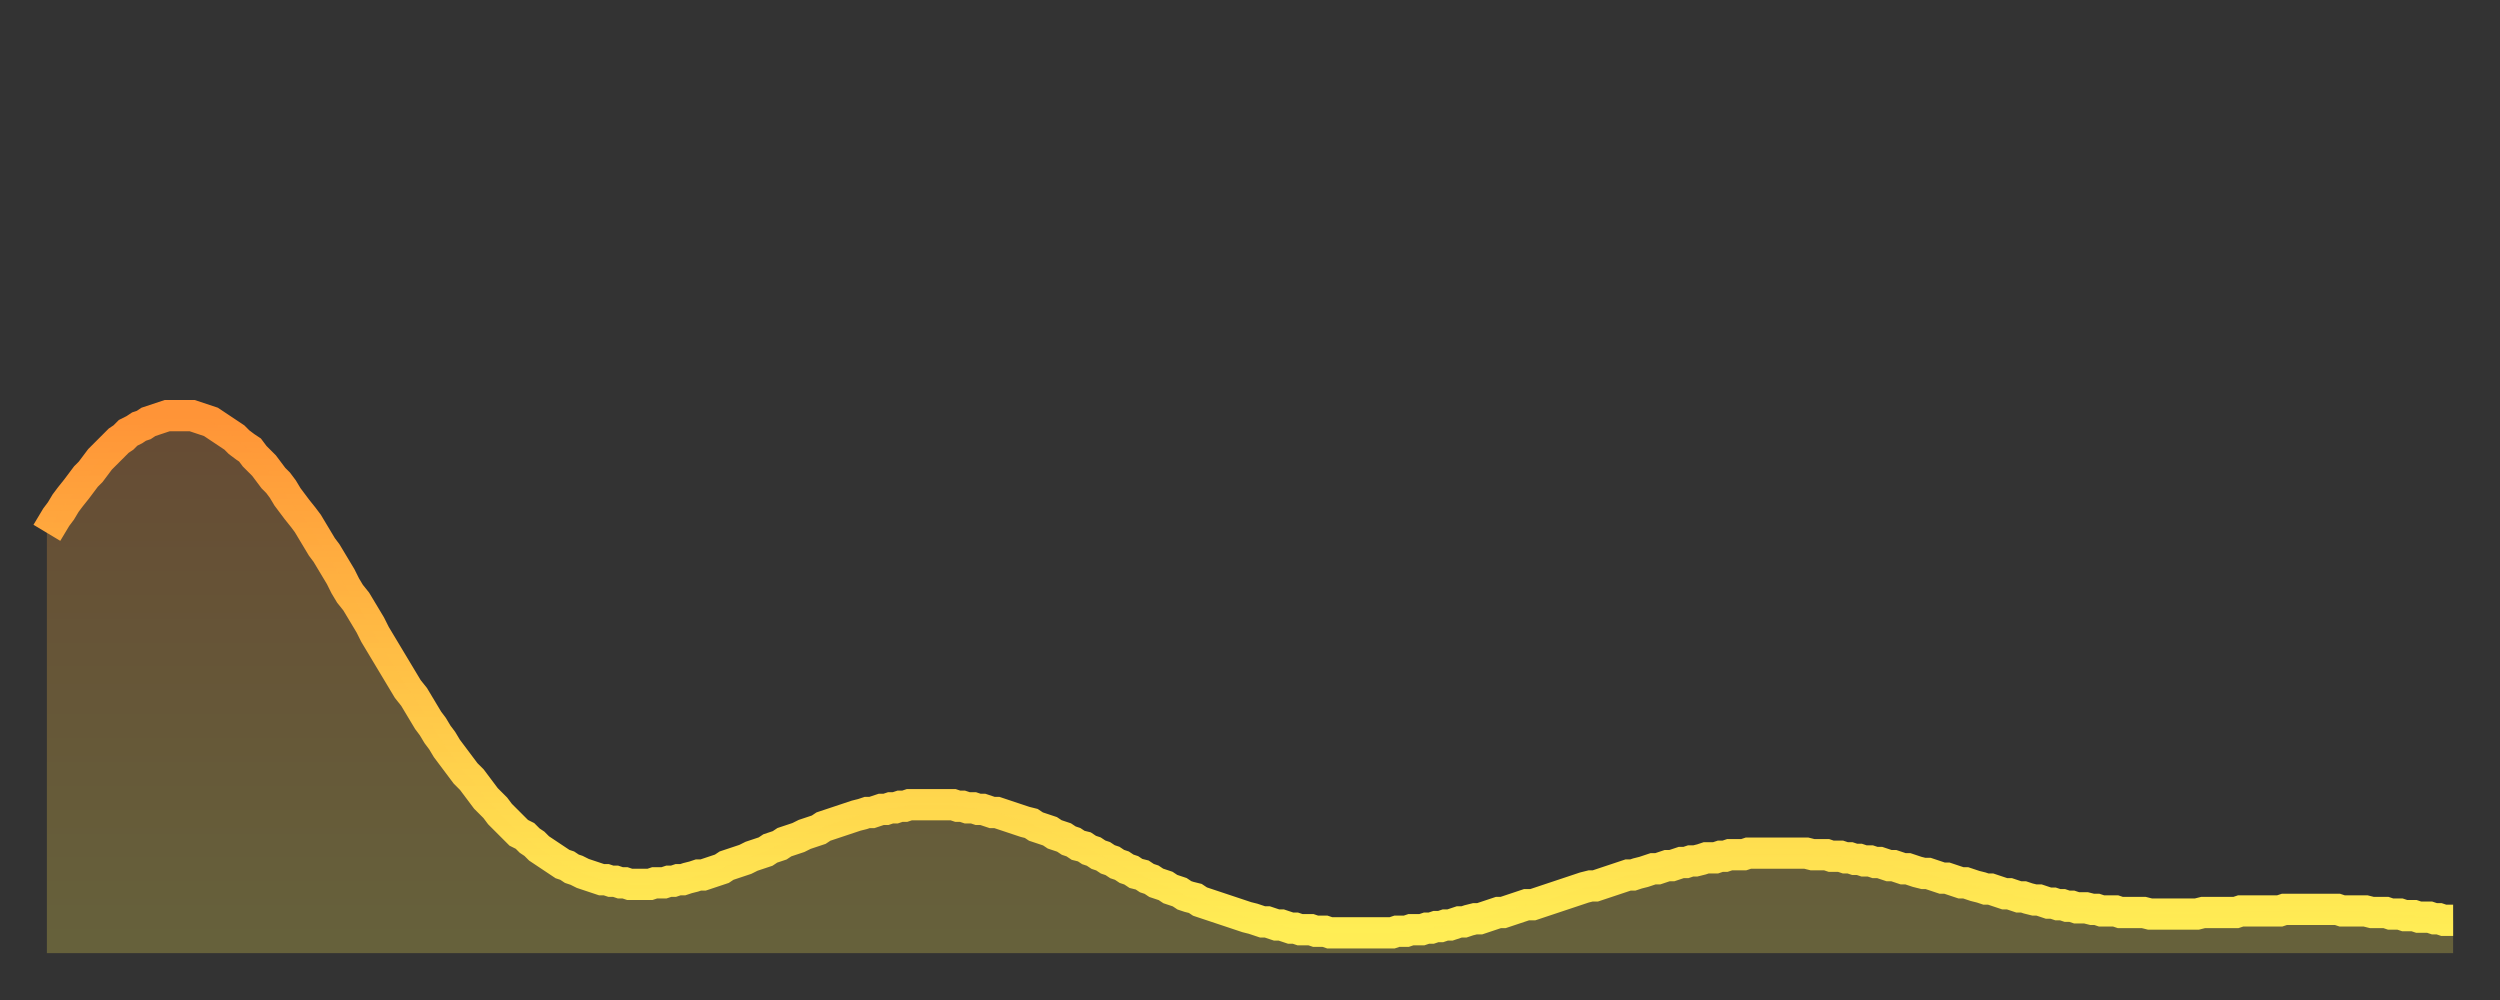
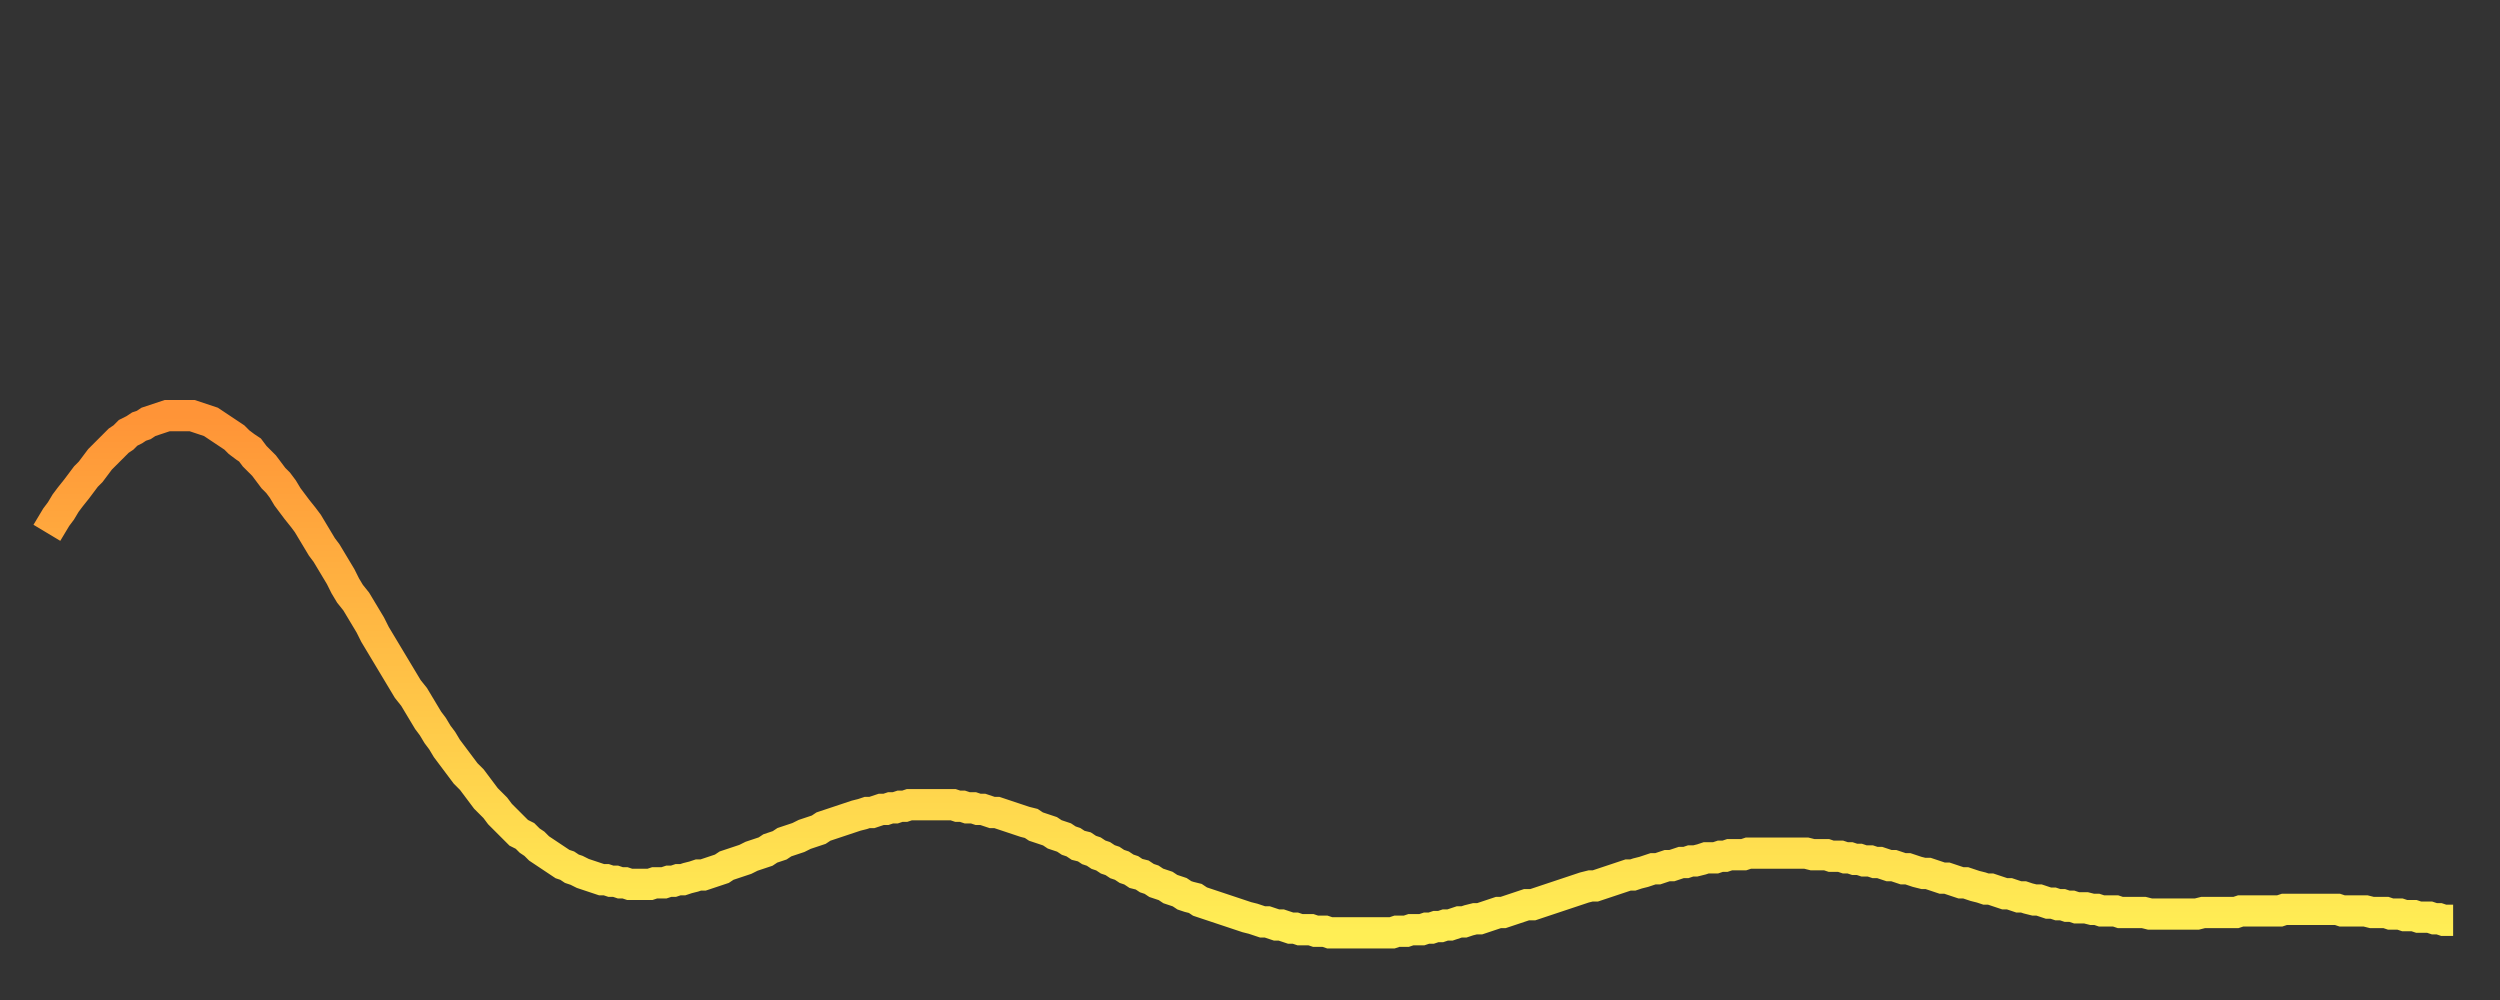
<svg xmlns="http://www.w3.org/2000/svg" baseProfile="full" height="64" version="1.1" width="160">
  <rect width="100%" height="100%" fill="#333333" stroke="none" />
  <defs>
    <linearGradient id="id6686" x1="0" x2="0" y1="0" y2="1">
      <stop offset="0%" stop-color="#ff9437" />
      <stop offset="50%" stop-color="#ffc146" />
      <stop offset="100%" stop-color="#ffee55" />
    </linearGradient>
  </defs>
  <g transform="translate(3,3)">
    <g>
      <path d="M 0.0 31.1 0.3 30.6 0.6 30.1 0.9 29.7 1.2 29.2 1.5 28.8 1.9 28.3 2.2 27.9 2.5 27.5 2.8 27.2 3.1 26.8 3.4 26.4 3.7 26.1 4.0 25.8 4.3 25.5 4.6 25.2 4.9 25.0 5.2 24.7 5.6 24.5 5.9 24.3 6.2 24.2 6.5 24.0 6.8 23.9 7.1 23.8 7.4 23.7 7.7 23.6 8.0 23.6 8.3 23.6 8.6 23.6 8.9 23.6 9.3 23.6 9.6 23.7 9.9 23.8 10.2 23.9 10.5 24.0 10.8 24.2 11.1 24.4 11.4 24.6 11.7 24.8 12.0 25.0 12.3 25.3 12.7 25.6 13.0 25.8 13.3 26.2 13.6 26.5 13.9 26.8 14.2 27.2 14.5 27.6 14.8 27.9 15.1 28.3 15.4 28.8 15.7 29.2 16.0 29.6 16.4 30.1 16.7 30.5 17.0 31.0 17.3 31.5 17.6 32.0 17.9 32.4 18.2 32.9 18.5 33.4 18.8 33.9 19.1 34.5 19.4 35.0 19.8 35.5 20.1 36.0 20.4 36.5 20.7 37.0 21.0 37.6 21.3 38.1 21.6 38.6 21.9 39.1 22.2 39.6 22.5 40.1 22.8 40.6 23.1 41.1 23.5 41.6 23.8 42.1 24.1 42.6 24.4 43.1 24.7 43.5 25.0 44.0 25.3 44.4 25.6 44.9 25.9 45.3 26.2 45.7 26.5 46.1 26.8 46.5 27.2 46.9 27.5 47.3 27.8 47.7 28.1 48.1 28.4 48.4 28.7 48.7 29.0 49.1 29.3 49.4 29.6 49.7 29.9 50.0 30.2 50.3 30.6 50.5 30.9 50.8 31.2 51.0 31.5 51.3 31.8 51.5 32.1 51.7 32.4 51.9 32.7 52.1 33.0 52.3 33.3 52.4 33.6 52.6 33.9 52.7 34.3 52.9 34.6 53.0 34.9 53.1 35.2 53.2 35.5 53.3 35.8 53.3 36.1 53.4 36.4 53.4 36.7 53.5 37.0 53.5 37.3 53.6 37.7 53.6 38.0 53.6 38.3 53.6 38.6 53.6 38.9 53.5 39.2 53.5 39.5 53.5 39.8 53.4 40.1 53.4 40.4 53.3 40.7 53.3 41.0 53.2 41.4 53.1 41.7 53.0 42.0 53.0 42.3 52.9 42.6 52.8 42.9 52.7 43.2 52.6 43.5 52.4 43.8 52.3 44.1 52.2 44.4 52.1 44.7 52.0 45.1 51.8 45.4 51.7 45.7 51.6 46.0 51.5 46.3 51.3 46.6 51.2 46.9 51.1 47.2 50.9 47.5 50.8 47.8 50.7 48.1 50.6 48.5 50.4 48.8 50.3 49.1 50.2 49.4 50.1 49.7 49.9 50.0 49.8 50.3 49.7 50.6 49.6 50.9 49.5 51.2 49.4 51.5 49.3 51.8 49.2 52.2 49.1 52.5 49.0 52.8 49.0 53.1 48.9 53.4 48.8 53.7 48.8 54.0 48.7 54.3 48.7 54.6 48.6 54.9 48.6 55.2 48.5 55.6 48.5 55.9 48.5 56.2 48.5 56.5 48.5 56.8 48.5 57.1 48.5 57.4 48.5 57.7 48.5 58.0 48.5 58.3 48.6 58.6 48.6 58.9 48.7 59.3 48.7 59.6 48.8 59.9 48.8 60.2 48.9 60.5 49.0 60.8 49.0 61.1 49.1 61.4 49.2 61.7 49.3 62.0 49.4 62.3 49.5 62.6 49.6 63.0 49.7 63.3 49.9 63.6 50.0 63.9 50.1 64.2 50.2 64.5 50.4 64.8 50.5 65.1 50.6 65.4 50.8 65.7 50.9 66.0 51.1 66.4 51.2 66.7 51.4 67.0 51.5 67.3 51.7 67.6 51.8 67.9 52.0 68.2 52.1 68.5 52.3 68.8 52.4 69.1 52.6 69.4 52.7 69.7 52.9 70.1 53.0 70.4 53.2 70.7 53.3 71.0 53.5 71.3 53.6 71.6 53.7 71.9 53.9 72.2 54.0 72.5 54.1 72.8 54.3 73.1 54.4 73.5 54.5 73.8 54.7 74.1 54.8 74.4 54.9 74.7 55.0 75.0 55.1 75.3 55.2 75.6 55.3 75.9 55.4 76.2 55.5 76.5 55.6 76.8 55.7 77.2 55.8 77.5 55.9 77.8 56.0 78.1 56.0 78.4 56.1 78.7 56.2 79.0 56.2 79.3 56.3 79.6 56.4 79.9 56.4 80.2 56.5 80.5 56.5 80.9 56.5 81.2 56.6 81.5 56.6 81.8 56.6 82.1 56.7 82.4 56.7 82.7 56.7 83.0 56.7 83.3 56.7 83.6 56.7 83.9 56.7 84.3 56.7 84.6 56.7 84.9 56.7 85.2 56.7 85.5 56.7 85.8 56.7 86.1 56.7 86.4 56.6 86.7 56.6 87.0 56.6 87.3 56.5 87.6 56.5 88.0 56.5 88.3 56.4 88.6 56.4 88.9 56.3 89.2 56.3 89.5 56.2 89.8 56.2 90.1 56.1 90.4 56.0 90.7 56.0 91.0 55.9 91.4 55.8 91.7 55.8 92.0 55.7 92.3 55.6 92.6 55.5 92.9 55.4 93.2 55.4 93.5 55.3 93.8 55.2 94.1 55.1 94.4 55.0 94.7 54.9 95.1 54.9 95.4 54.8 95.7 54.7 96.0 54.6 96.3 54.5 96.6 54.4 96.9 54.3 97.2 54.2 97.5 54.1 97.8 54.0 98.1 53.9 98.4 53.8 98.8 53.7 99.1 53.7 99.4 53.6 99.7 53.5 100.0 53.4 100.3 53.3 100.6 53.2 100.9 53.1 101.2 53.0 101.5 53.0 101.8 52.9 102.2 52.8 102.5 52.7 102.8 52.6 103.1 52.6 103.4 52.5 103.7 52.4 104.0 52.4 104.3 52.3 104.6 52.2 104.9 52.2 105.2 52.1 105.5 52.1 105.9 52.0 106.2 51.9 106.5 51.9 106.8 51.9 107.1 51.8 107.4 51.8 107.7 51.7 108.0 51.7 108.3 51.7 108.6 51.7 108.9 51.6 109.3 51.6 109.6 51.6 109.9 51.6 110.2 51.6 110.5 51.6 110.8 51.6 111.1 51.6 111.4 51.6 111.7 51.6 112.0 51.6 112.3 51.6 112.6 51.6 113.0 51.7 113.3 51.7 113.6 51.7 113.9 51.7 114.2 51.8 114.5 51.8 114.8 51.8 115.1 51.9 115.4 51.9 115.7 52.0 116.0 52.0 116.3 52.1 116.7 52.1 117.0 52.2 117.3 52.2 117.6 52.3 117.9 52.4 118.2 52.4 118.5 52.5 118.8 52.6 119.1 52.6 119.4 52.7 119.7 52.8 120.1 52.9 120.4 52.9 120.7 53.0 121.0 53.1 121.3 53.2 121.6 53.2 121.9 53.3 122.2 53.4 122.5 53.5 122.8 53.5 123.1 53.6 123.4 53.7 123.8 53.8 124.1 53.9 124.4 53.9 124.7 54.0 125.0 54.1 125.3 54.2 125.6 54.2 125.9 54.3 126.2 54.4 126.5 54.4 126.8 54.5 127.2 54.6 127.5 54.6 127.8 54.7 128.1 54.8 128.4 54.8 128.7 54.9 129.0 54.9 129.3 55.0 129.6 55.0 129.9 55.1 130.2 55.1 130.5 55.1 130.9 55.2 131.2 55.2 131.5 55.3 131.8 55.3 132.1 55.3 132.4 55.3 132.7 55.4 133.0 55.4 133.3 55.4 133.6 55.4 133.9 55.4 134.2 55.4 134.6 55.5 134.9 55.5 135.2 55.5 135.5 55.5 135.8 55.5 136.1 55.5 136.4 55.5 136.7 55.5 137.0 55.5 137.3 55.5 137.6 55.5 138.0 55.4 138.3 55.4 138.6 55.4 138.9 55.4 139.2 55.4 139.5 55.4 139.8 55.4 140.1 55.4 140.4 55.3 140.7 55.3 141.0 55.3 141.3 55.3 141.7 55.3 142.0 55.3 142.3 55.3 142.6 55.3 142.9 55.3 143.2 55.2 143.5 55.2 143.8 55.2 144.1 55.2 144.4 55.2 144.7 55.2 145.1 55.2 145.4 55.2 145.7 55.2 146.0 55.2 146.3 55.2 146.6 55.2 146.9 55.3 147.2 55.3 147.5 55.3 147.8 55.3 148.1 55.3 148.4 55.3 148.8 55.4 149.1 55.4 149.4 55.4 149.7 55.4 150.0 55.5 150.3 55.5 150.6 55.5 150.9 55.6 151.2 55.6 151.5 55.6 151.8 55.7 152.1 55.7 152.5 55.7 152.8 55.8 153.1 55.8 153.4 55.9 153.7 55.9 154.0 55.9" fill="none" id="graph-curve" opacity="1" stroke="url(#id6686)" stroke-width="2" />
-       <path d="M 0 58 L 0.0 31.1 0.3 30.6 0.6 30.1 0.9 29.7 1.2 29.2 1.5 28.8 1.9 28.3 2.2 27.9 2.5 27.5 2.8 27.2 3.1 26.8 3.4 26.4 3.7 26.1 4.0 25.8 4.3 25.5 4.6 25.2 4.9 25.0 5.2 24.7 5.6 24.5 5.9 24.3 6.2 24.2 6.5 24.0 6.8 23.9 7.1 23.8 7.4 23.7 7.7 23.6 8.0 23.6 8.3 23.6 8.6 23.6 8.9 23.6 9.3 23.6 9.6 23.7 9.9 23.8 10.2 23.9 10.5 24.0 10.8 24.2 11.1 24.4 11.4 24.6 11.7 24.8 12.0 25.0 12.3 25.3 12.7 25.6 13.0 25.8 13.3 26.2 13.6 26.5 13.9 26.8 14.2 27.2 14.5 27.6 14.8 27.9 15.1 28.3 15.4 28.8 15.7 29.2 16.0 29.6 16.4 30.1 16.7 30.5 17.0 31.0 17.3 31.5 17.6 32.0 17.9 32.4 18.2 32.9 18.5 33.4 18.8 33.9 19.1 34.5 19.4 35.0 19.8 35.5 20.1 36.0 20.4 36.5 20.7 37.0 21.0 37.6 21.3 38.1 21.6 38.6 21.9 39.1 22.2 39.6 22.5 40.1 22.8 40.6 23.1 41.1 23.5 41.6 23.8 42.1 24.1 42.6 24.4 43.1 24.7 43.5 25.0 44.0 25.3 44.4 25.6 44.9 25.9 45.3 26.2 45.7 26.5 46.1 26.8 46.5 27.2 46.9 27.5 47.3 27.8 47.7 28.1 48.1 28.4 48.4 28.7 48.7 29.0 49.1 29.3 49.4 29.6 49.7 29.9 50.0 30.2 50.3 30.6 50.5 30.9 50.8 31.2 51.0 31.5 51.3 31.8 51.5 32.1 51.7 32.4 51.9 32.7 52.1 33.0 52.3 33.3 52.4 33.6 52.6 33.9 52.7 34.3 52.9 34.6 53.0 34.9 53.1 35.2 53.2 35.5 53.3 35.8 53.3 36.1 53.4 36.4 53.4 36.7 53.5 37.0 53.5 37.3 53.6 37.7 53.6 38.0 53.6 38.3 53.6 38.6 53.6 38.9 53.5 39.2 53.5 39.5 53.5 39.8 53.4 40.1 53.4 40.4 53.3 40.7 53.3 41.0 53.2 41.4 53.1 41.7 53.0 42.0 53.0 42.3 52.9 42.6 52.8 42.9 52.7 43.2 52.6 43.5 52.4 43.8 52.3 44.1 52.2 44.4 52.1 44.7 52.0 45.1 51.8 45.4 51.7 45.7 51.6 46.0 51.5 46.3 51.3 46.6 51.2 46.9 51.1 47.2 50.9 47.5 50.8 47.8 50.7 48.1 50.6 48.5 50.4 48.8 50.3 49.1 50.2 49.4 50.1 49.7 49.9 50.0 49.8 50.3 49.7 50.6 49.6 50.9 49.5 51.2 49.4 51.5 49.3 51.8 49.2 52.2 49.1 52.5 49.0 52.8 49.0 53.1 48.9 53.4 48.8 53.7 48.8 54.0 48.7 54.3 48.7 54.6 48.6 54.9 48.6 55.2 48.5 55.6 48.5 55.9 48.5 56.2 48.5 56.5 48.5 56.8 48.5 57.1 48.5 57.4 48.5 57.7 48.5 58.0 48.5 58.3 48.6 58.6 48.6 58.9 48.7 59.3 48.7 59.6 48.8 59.9 48.8 60.2 48.9 60.5 49.0 60.8 49.0 61.1 49.1 61.4 49.2 61.7 49.3 62.0 49.4 62.3 49.5 62.6 49.6 63.0 49.7 63.3 49.9 63.6 50.0 63.9 50.1 64.2 50.2 64.5 50.4 64.8 50.5 65.1 50.6 65.4 50.8 65.7 50.9 66.0 51.1 66.4 51.2 66.7 51.4 67.0 51.5 67.3 51.7 67.6 51.8 67.9 52.0 68.2 52.1 68.5 52.3 68.8 52.4 69.1 52.6 69.4 52.7 69.7 52.9 70.1 53.0 70.4 53.2 70.7 53.3 71.0 53.5 71.3 53.6 71.6 53.7 71.9 53.9 72.2 54.0 72.5 54.1 72.8 54.3 73.1 54.4 73.5 54.5 73.8 54.7 74.1 54.8 74.4 54.9 74.7 55.0 75.0 55.1 75.3 55.2 75.6 55.3 75.9 55.4 76.2 55.5 76.5 55.6 76.8 55.7 77.2 55.8 77.5 55.9 77.8 56.0 78.1 56.0 78.4 56.1 78.7 56.2 79.0 56.2 79.3 56.3 79.6 56.4 79.9 56.4 80.2 56.5 80.5 56.5 80.9 56.5 81.2 56.6 81.5 56.6 81.8 56.6 82.1 56.7 82.4 56.7 82.7 56.7 83.0 56.7 83.3 56.7 83.6 56.7 83.9 56.7 84.3 56.7 84.6 56.7 84.9 56.7 85.2 56.7 85.5 56.7 85.8 56.7 86.1 56.7 86.4 56.6 86.7 56.6 87.0 56.6 87.3 56.5 87.6 56.5 88.0 56.5 88.3 56.4 88.6 56.4 88.9 56.3 89.2 56.3 89.5 56.2 89.8 56.2 90.1 56.1 90.4 56.0 90.7 56.0 91.0 55.9 91.4 55.8 91.7 55.8 92.0 55.7 92.3 55.6 92.6 55.5 92.9 55.4 93.2 55.4 93.5 55.3 93.8 55.2 94.1 55.1 94.4 55.0 94.7 54.9 95.1 54.9 95.4 54.8 95.7 54.7 96.0 54.6 96.3 54.5 96.6 54.4 96.9 54.3 97.2 54.2 97.5 54.1 97.8 54.0 98.1 53.9 98.4 53.8 98.8 53.7 99.1 53.7 99.4 53.6 99.7 53.5 100.0 53.4 100.3 53.3 100.6 53.2 100.9 53.1 101.2 53.0 101.5 53.0 101.8 52.9 102.2 52.8 102.5 52.7 102.8 52.6 103.1 52.6 103.4 52.5 103.7 52.4 104.0 52.4 104.3 52.3 104.6 52.2 104.9 52.2 105.2 52.1 105.5 52.1 105.9 52.0 106.2 51.9 106.5 51.9 106.8 51.9 107.1 51.8 107.4 51.8 107.7 51.7 108.0 51.7 108.3 51.7 108.6 51.7 108.9 51.6 109.3 51.6 109.6 51.6 109.9 51.6 110.2 51.6 110.5 51.6 110.8 51.6 111.1 51.6 111.4 51.6 111.7 51.6 112.0 51.6 112.3 51.6 112.6 51.6 113.0 51.7 113.3 51.7 113.6 51.7 113.9 51.7 114.2 51.8 114.5 51.8 114.8 51.8 115.1 51.9 115.4 51.9 115.7 52.0 116.0 52.0 116.3 52.1 116.7 52.1 117.0 52.2 117.3 52.2 117.6 52.3 117.9 52.4 118.2 52.4 118.5 52.5 118.8 52.6 119.1 52.6 119.4 52.7 119.7 52.8 120.1 52.9 120.4 52.9 120.7 53.0 121.0 53.1 121.3 53.2 121.6 53.2 121.9 53.3 122.2 53.4 122.5 53.5 122.8 53.5 123.1 53.6 123.4 53.7 123.8 53.8 124.1 53.9 124.4 53.9 124.7 54.0 125.0 54.1 125.3 54.2 125.6 54.2 125.9 54.3 126.2 54.4 126.5 54.4 126.8 54.5 127.2 54.6 127.5 54.6 127.8 54.7 128.1 54.8 128.4 54.8 128.7 54.9 129.0 54.9 129.3 55.0 129.6 55.0 129.9 55.1 130.2 55.1 130.5 55.1 130.9 55.2 131.2 55.2 131.5 55.3 131.8 55.3 132.1 55.3 132.4 55.3 132.7 55.4 133.0 55.4 133.3 55.4 133.6 55.4 133.9 55.4 134.2 55.4 134.6 55.5 134.9 55.5 135.2 55.5 135.5 55.5 135.8 55.5 136.1 55.5 136.4 55.5 136.7 55.5 137.0 55.5 137.3 55.5 137.6 55.5 138.0 55.4 138.3 55.4 138.6 55.4 138.9 55.4 139.2 55.4 139.5 55.4 139.8 55.4 140.1 55.4 140.4 55.3 140.7 55.3 141.0 55.3 141.3 55.3 141.7 55.3 142.0 55.3 142.3 55.3 142.6 55.3 142.9 55.3 143.2 55.2 143.5 55.2 143.8 55.2 144.1 55.2 144.4 55.2 144.7 55.2 145.1 55.2 145.4 55.2 145.7 55.2 146.0 55.2 146.3 55.2 146.6 55.2 146.9 55.3 147.2 55.3 147.5 55.3 147.8 55.3 148.1 55.3 148.4 55.3 148.8 55.4 149.1 55.4 149.4 55.4 149.7 55.4 150.0 55.5 150.3 55.5 150.6 55.5 150.9 55.6 151.2 55.6 151.5 55.6 151.8 55.7 152.1 55.7 152.5 55.7 152.8 55.8 153.1 55.8 153.4 55.9 153.7 55.9 154.0 55.9 154 58" fill="url(#id6686)" fill-opacity=".25" id="graph-shadow" />
    </g>
  </g>
</svg>